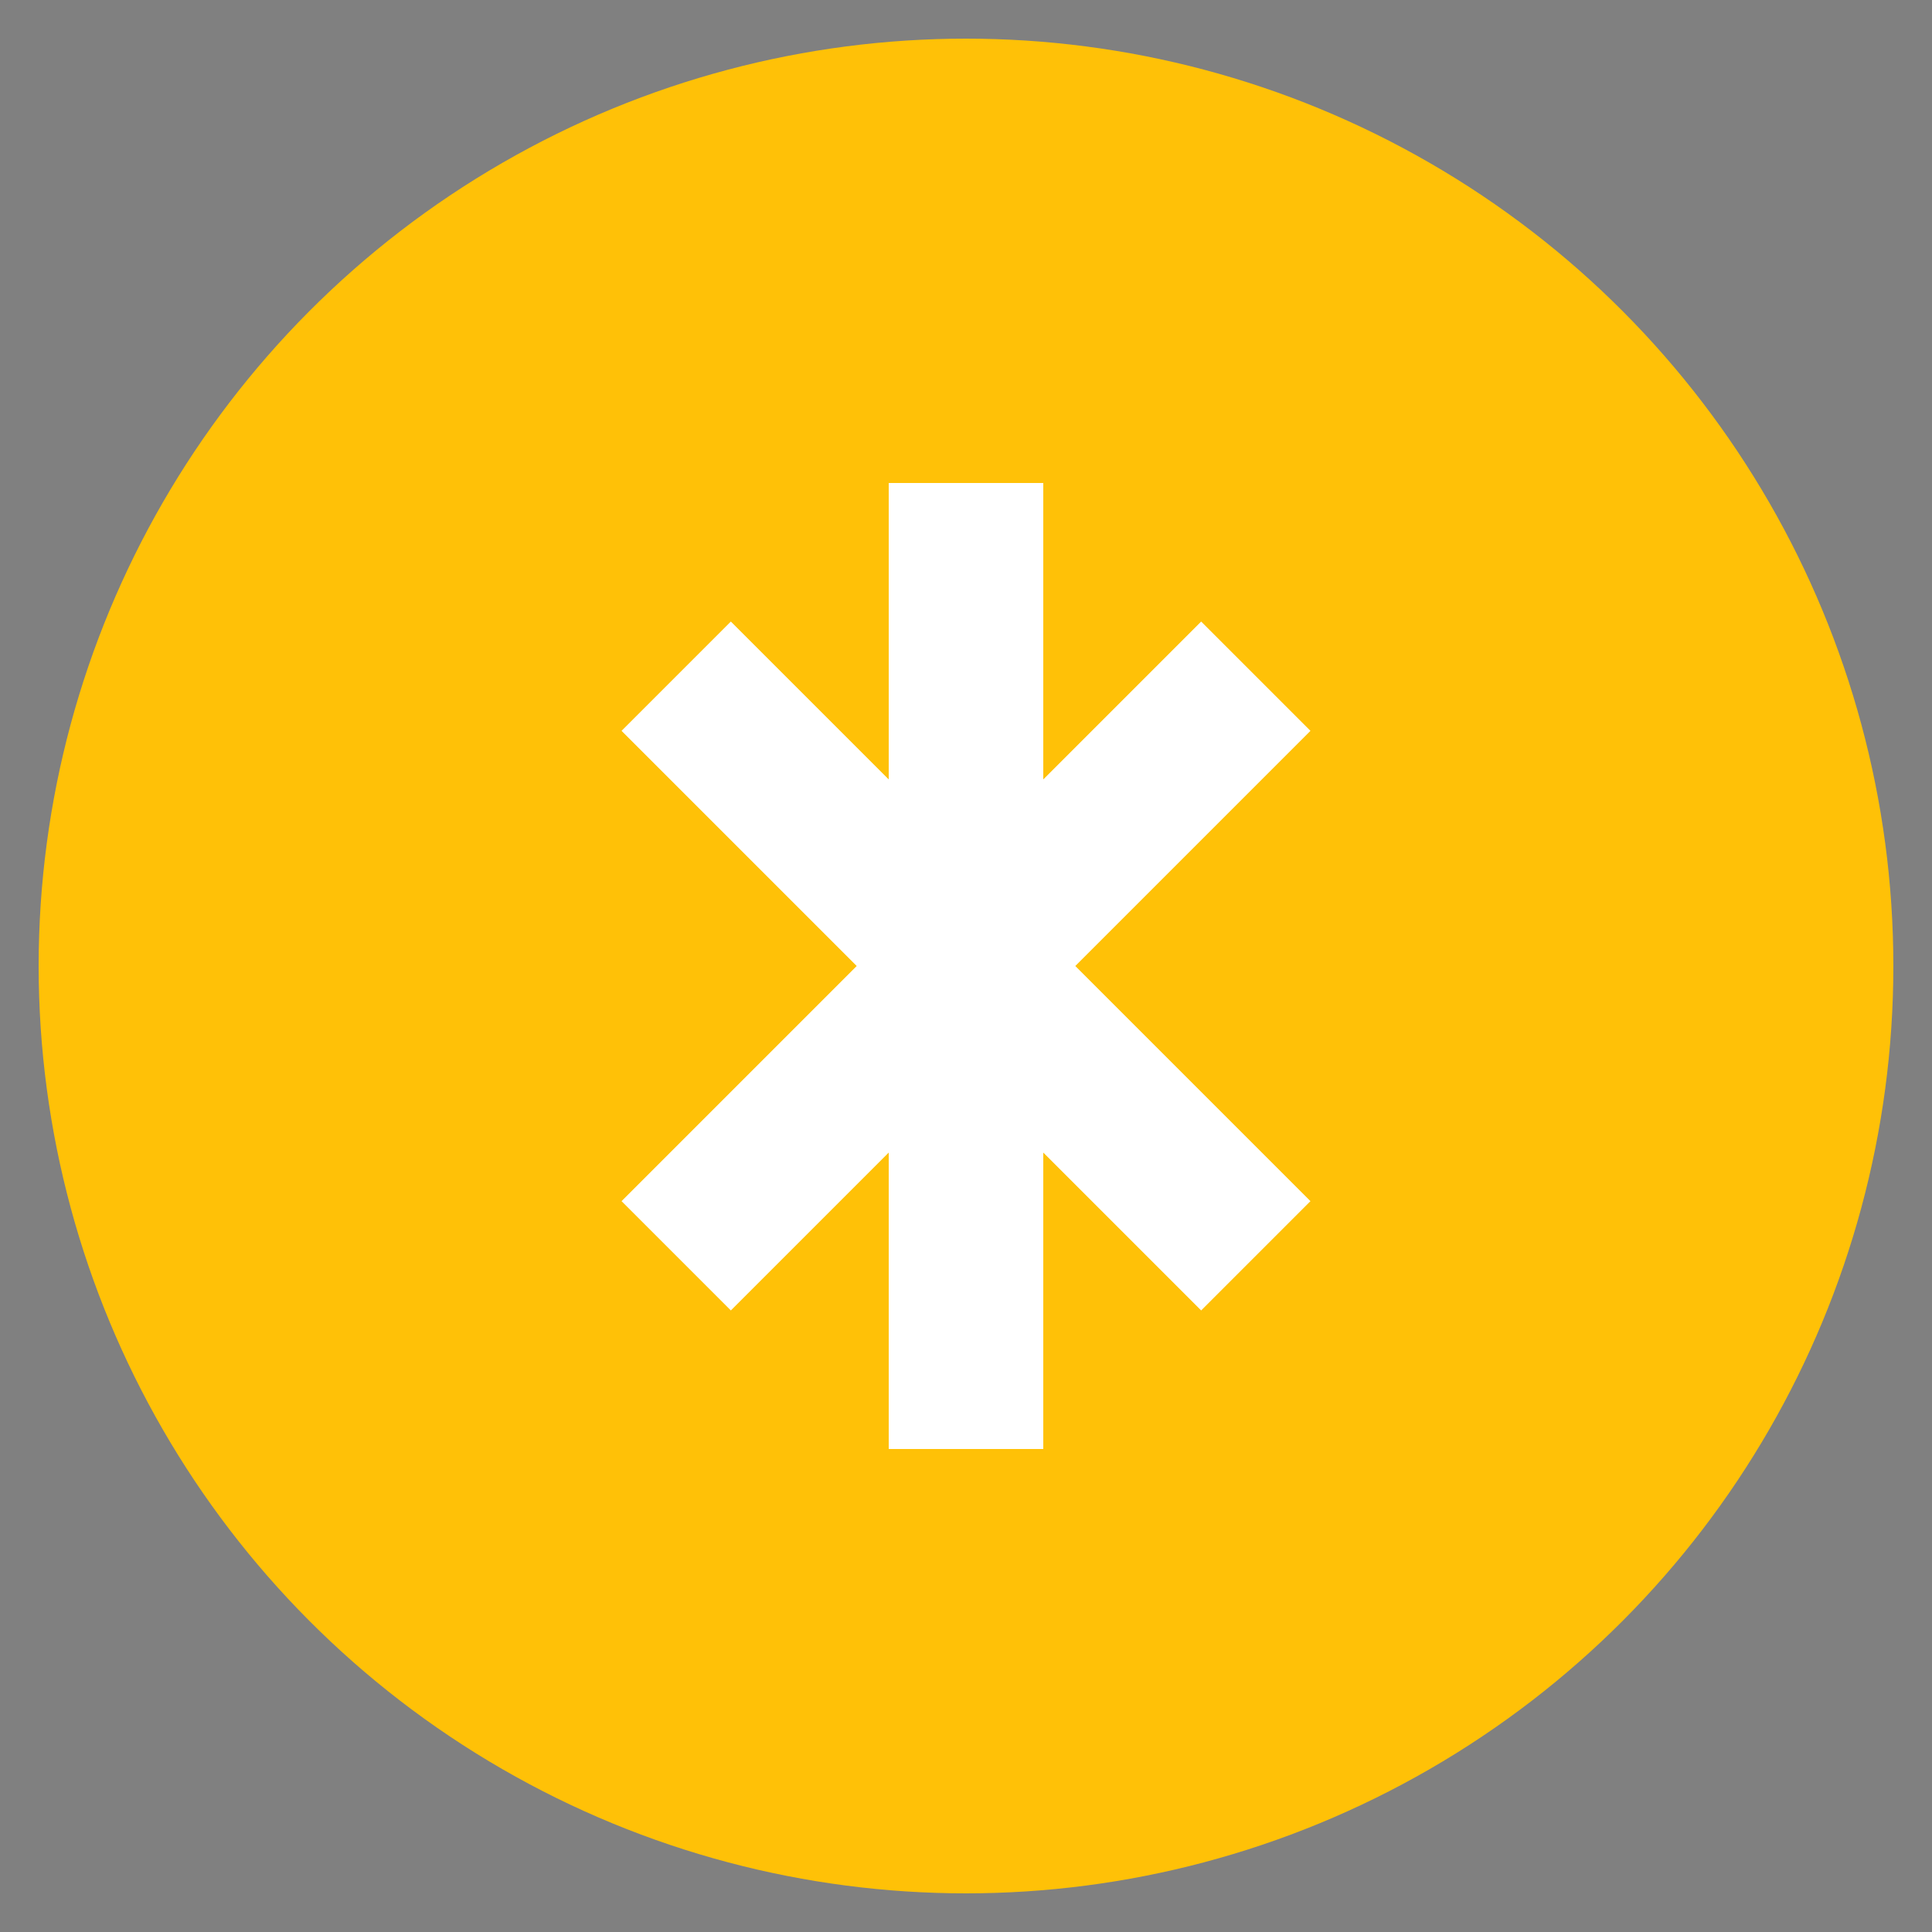
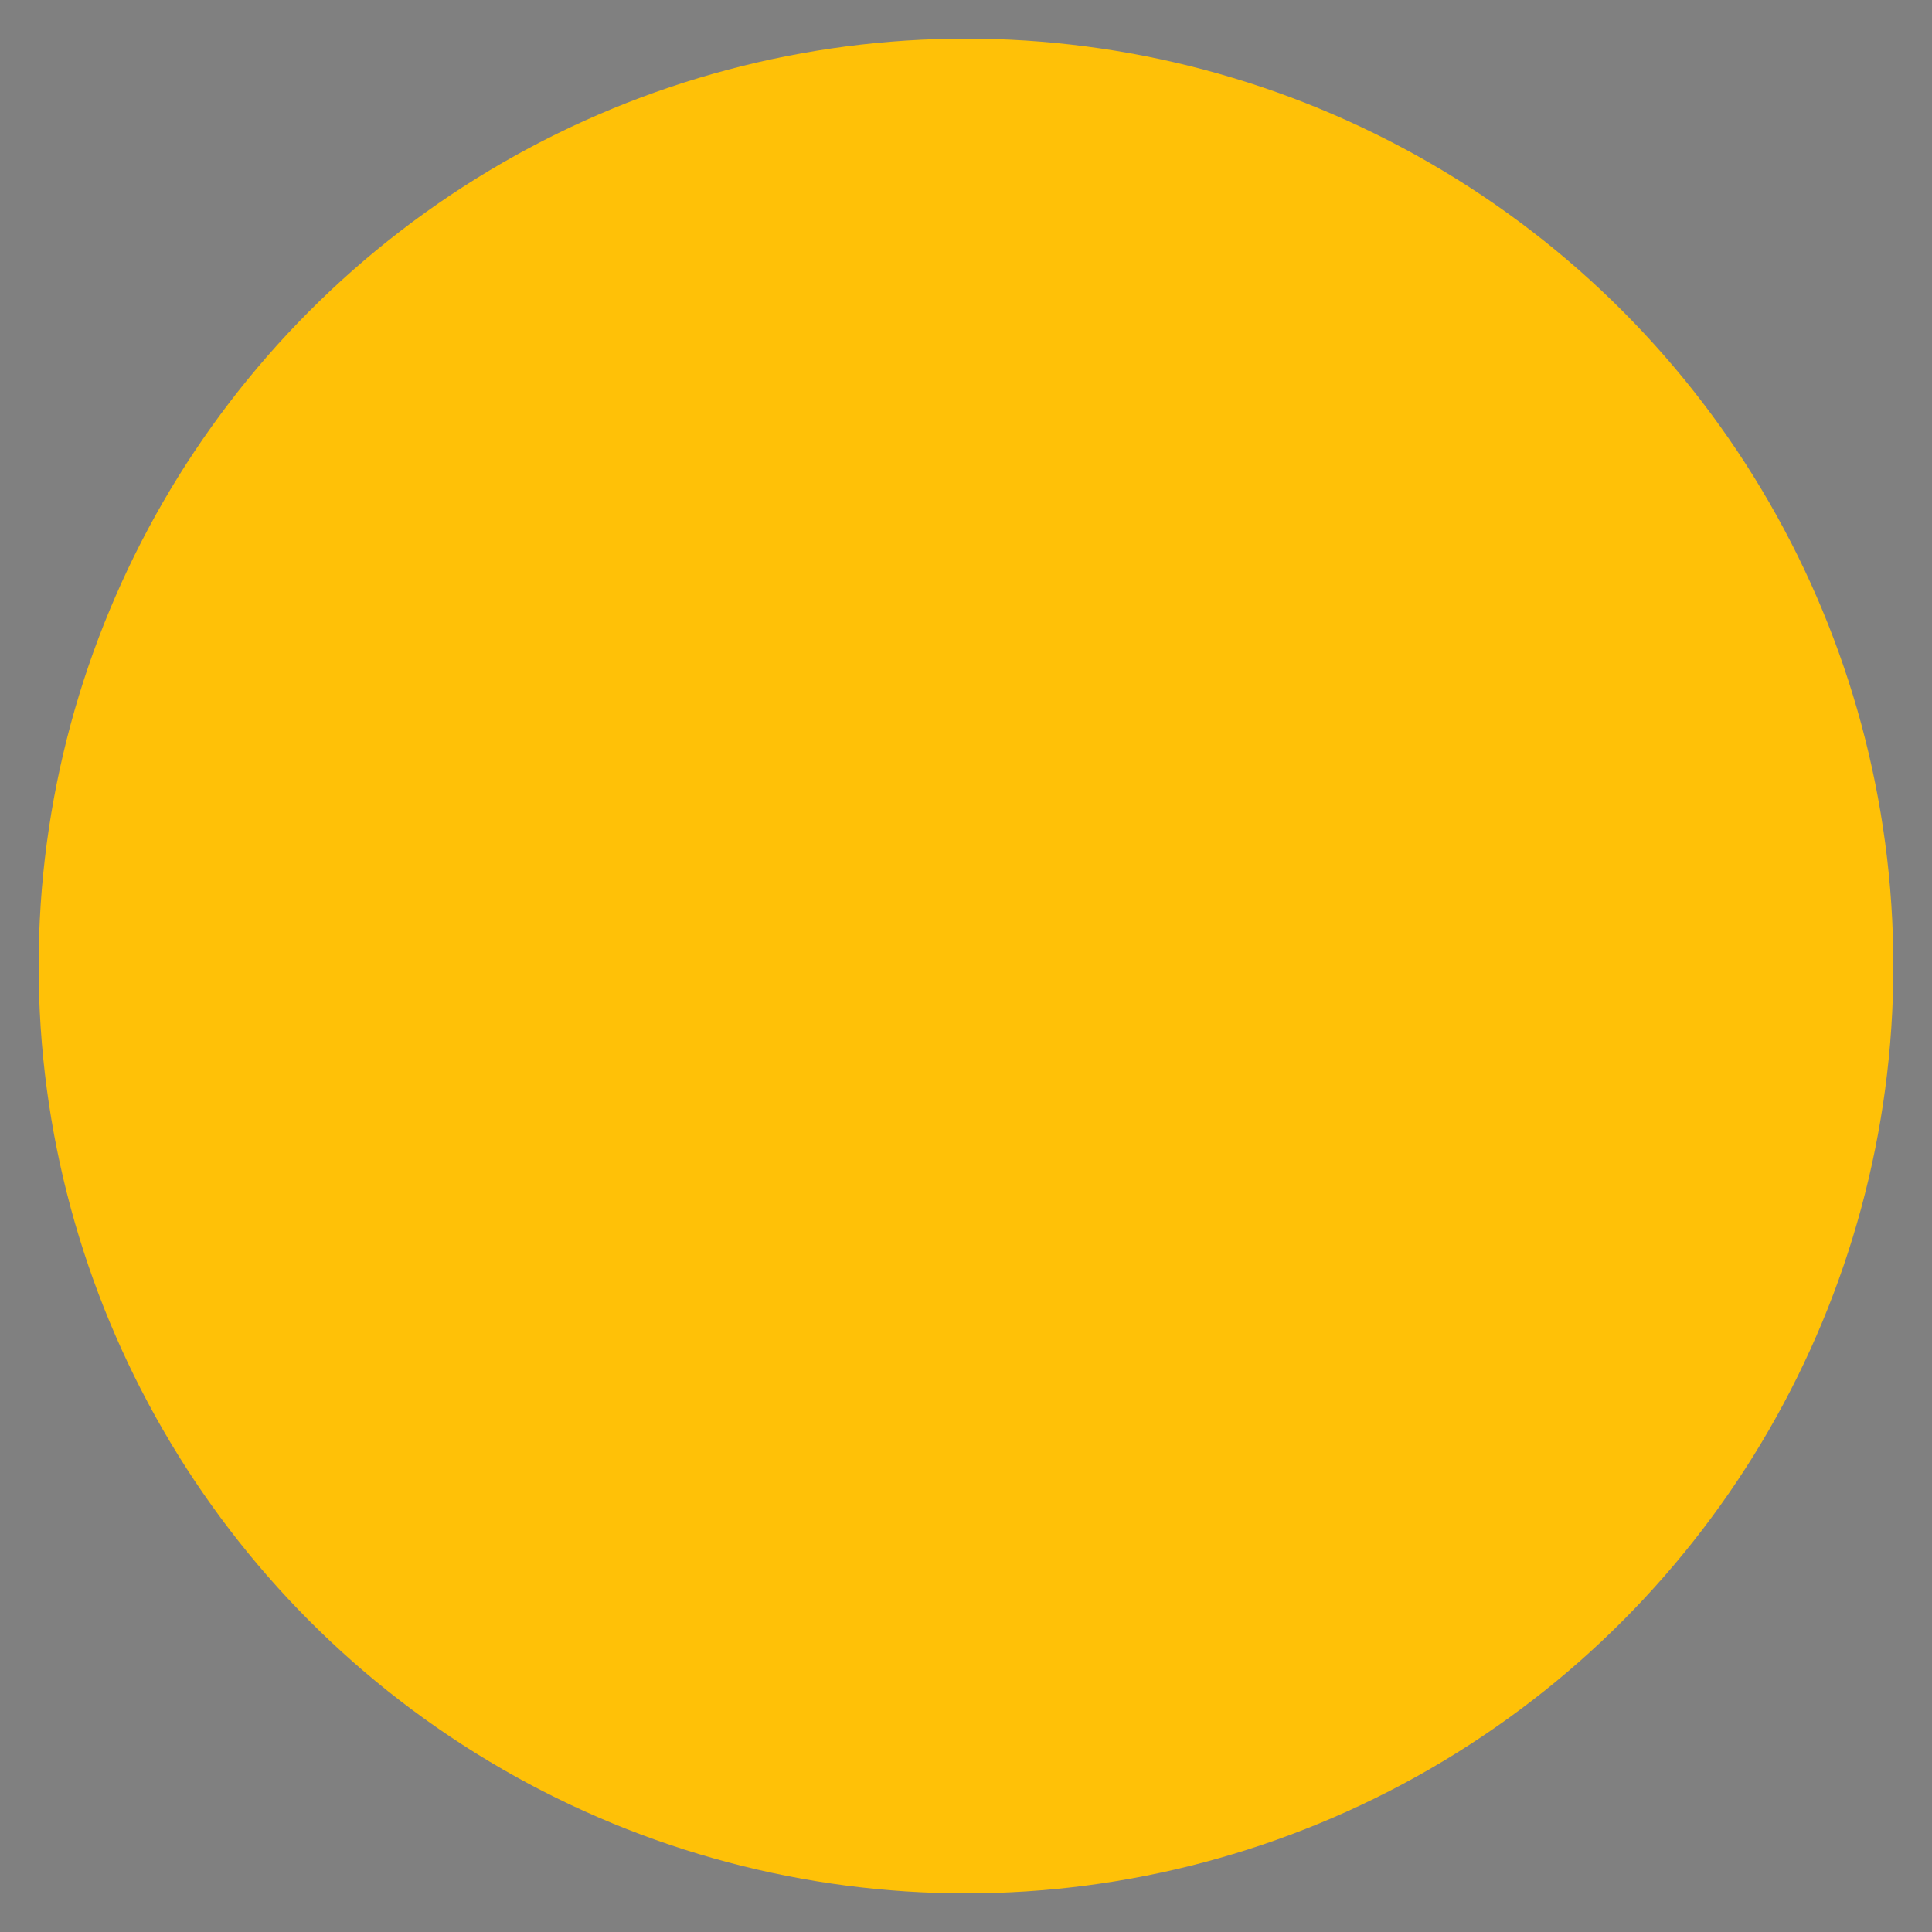
<svg xmlns="http://www.w3.org/2000/svg" viewBox="0 0 100 100">
  <rect x="0" y="0" width="100" height="100" fill="#808080" stroke="none" />
  <circle cx="50" cy="50" r="48" fill="#FFC107" />
-   <path d="M50 25v50M35 35l30 30M35 65l30-30" stroke="#FFF" stroke-width="8" />
</svg>